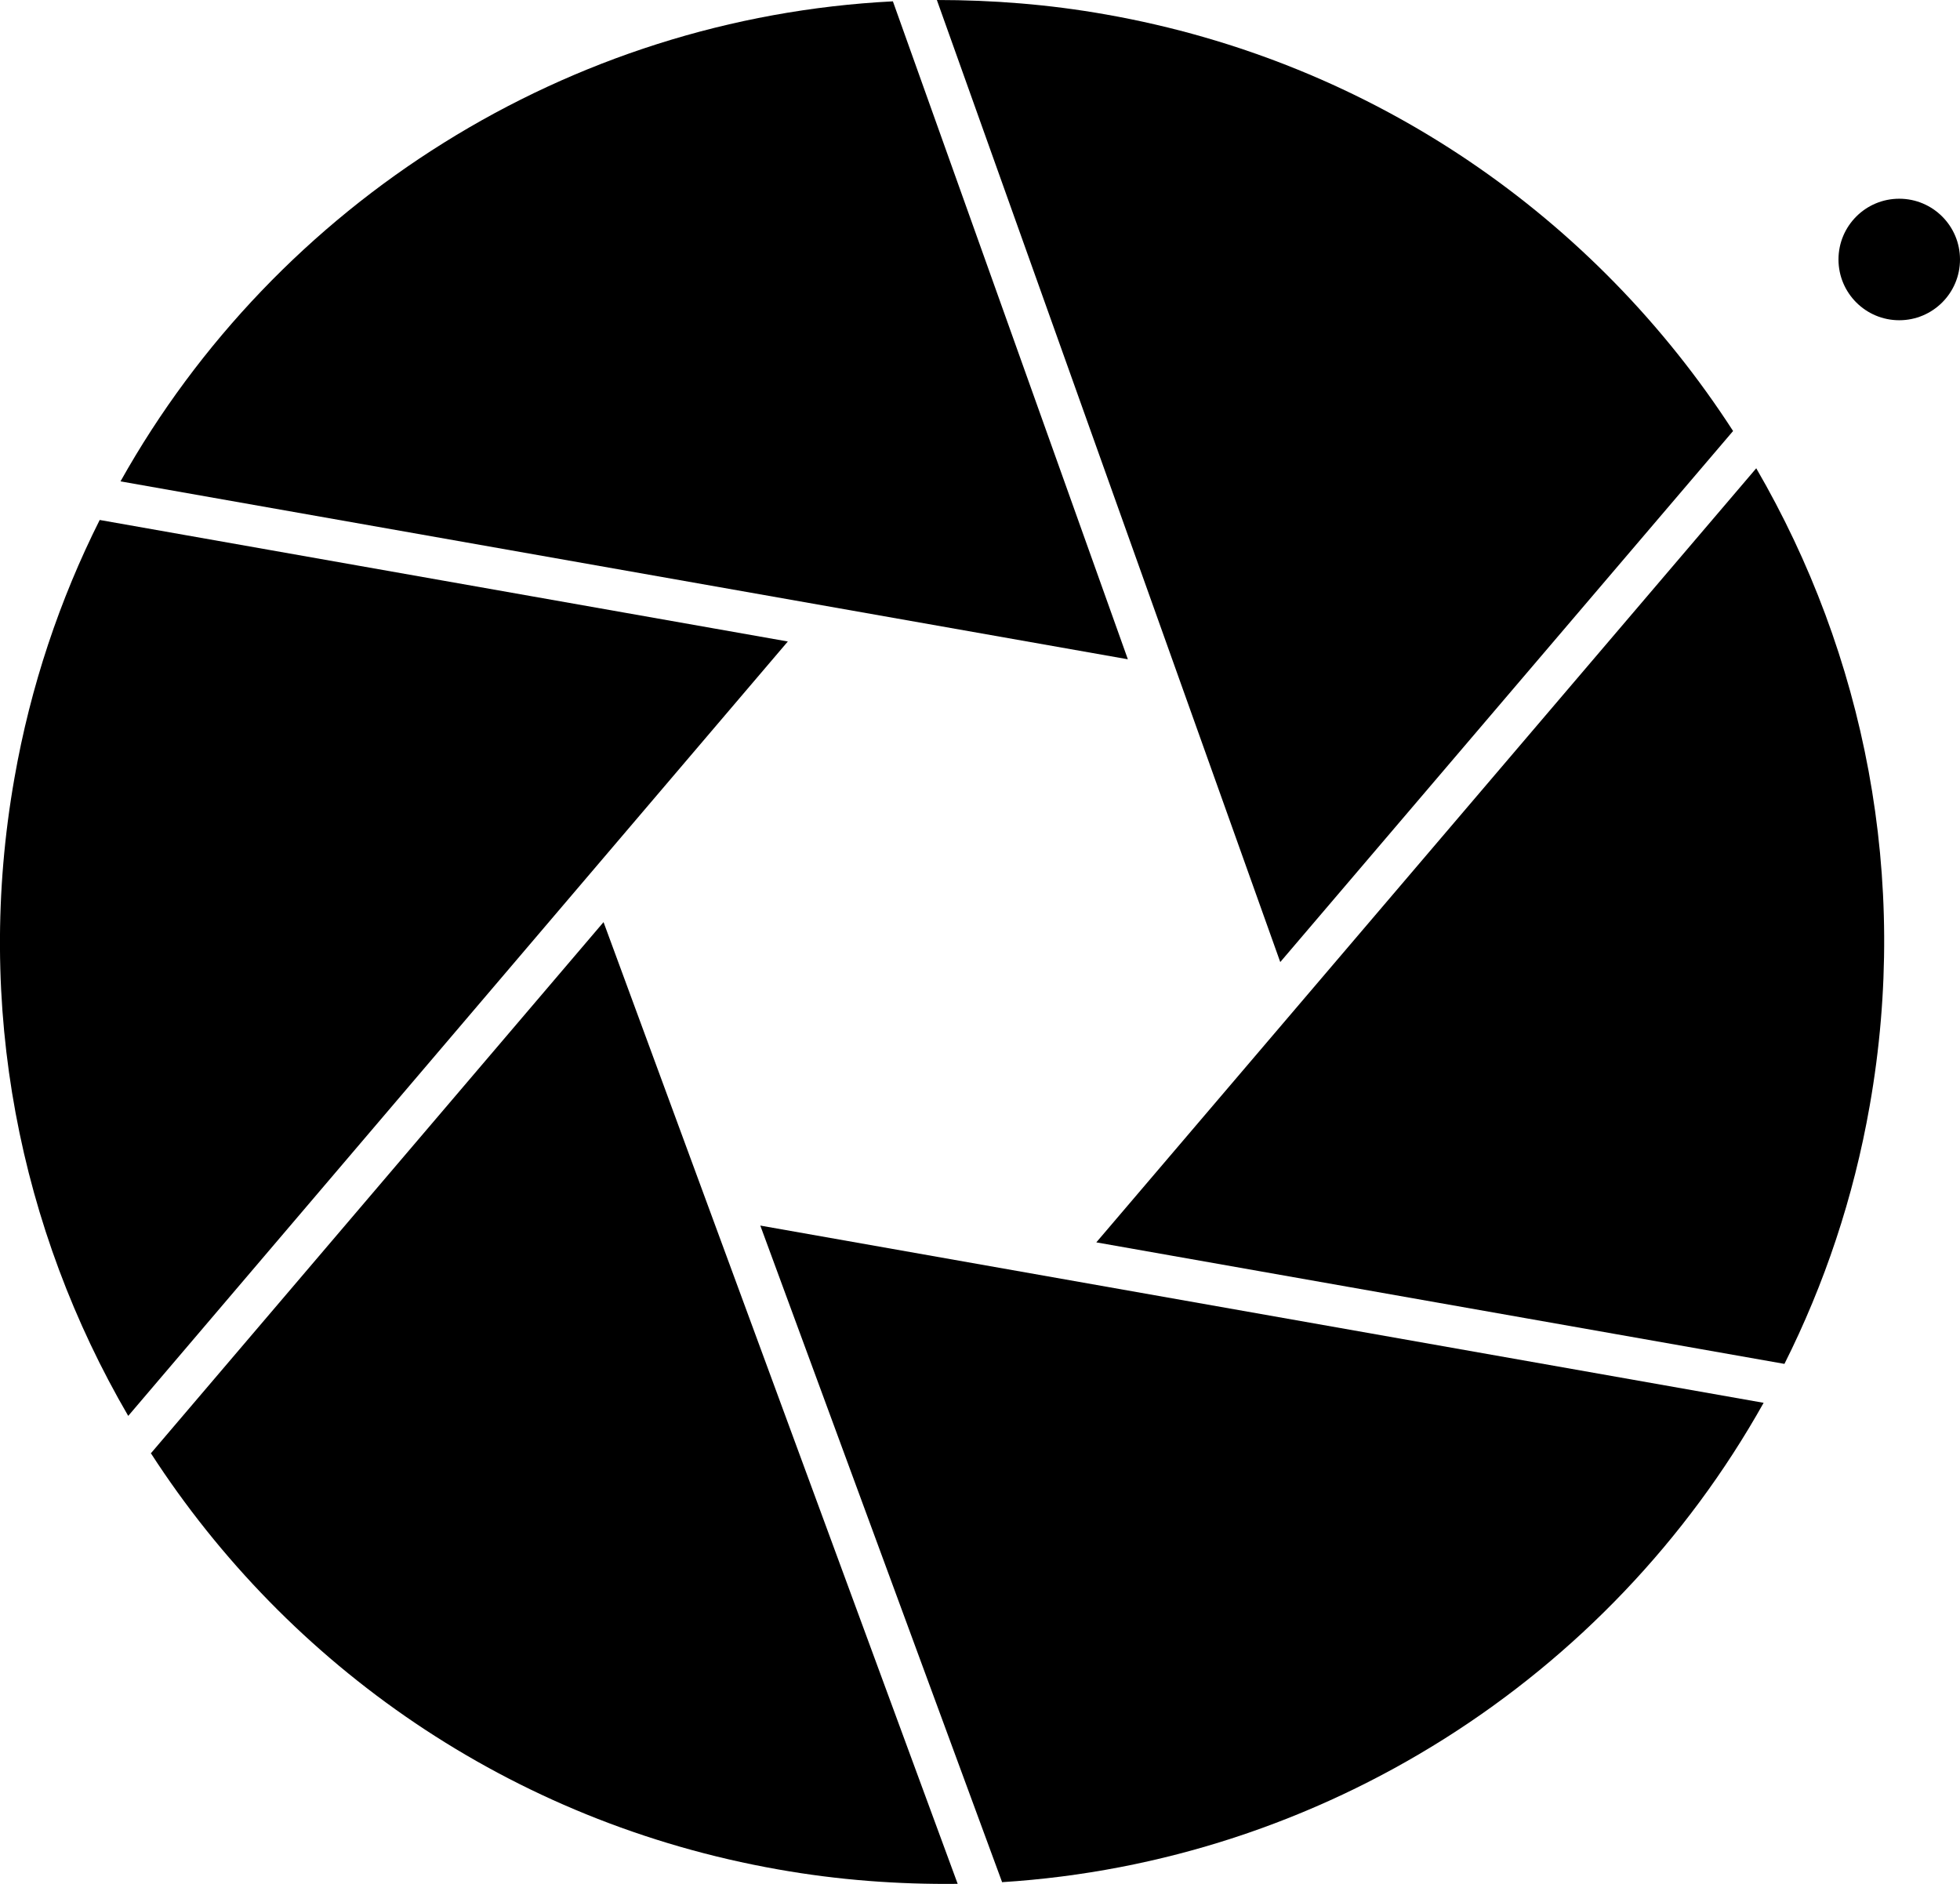
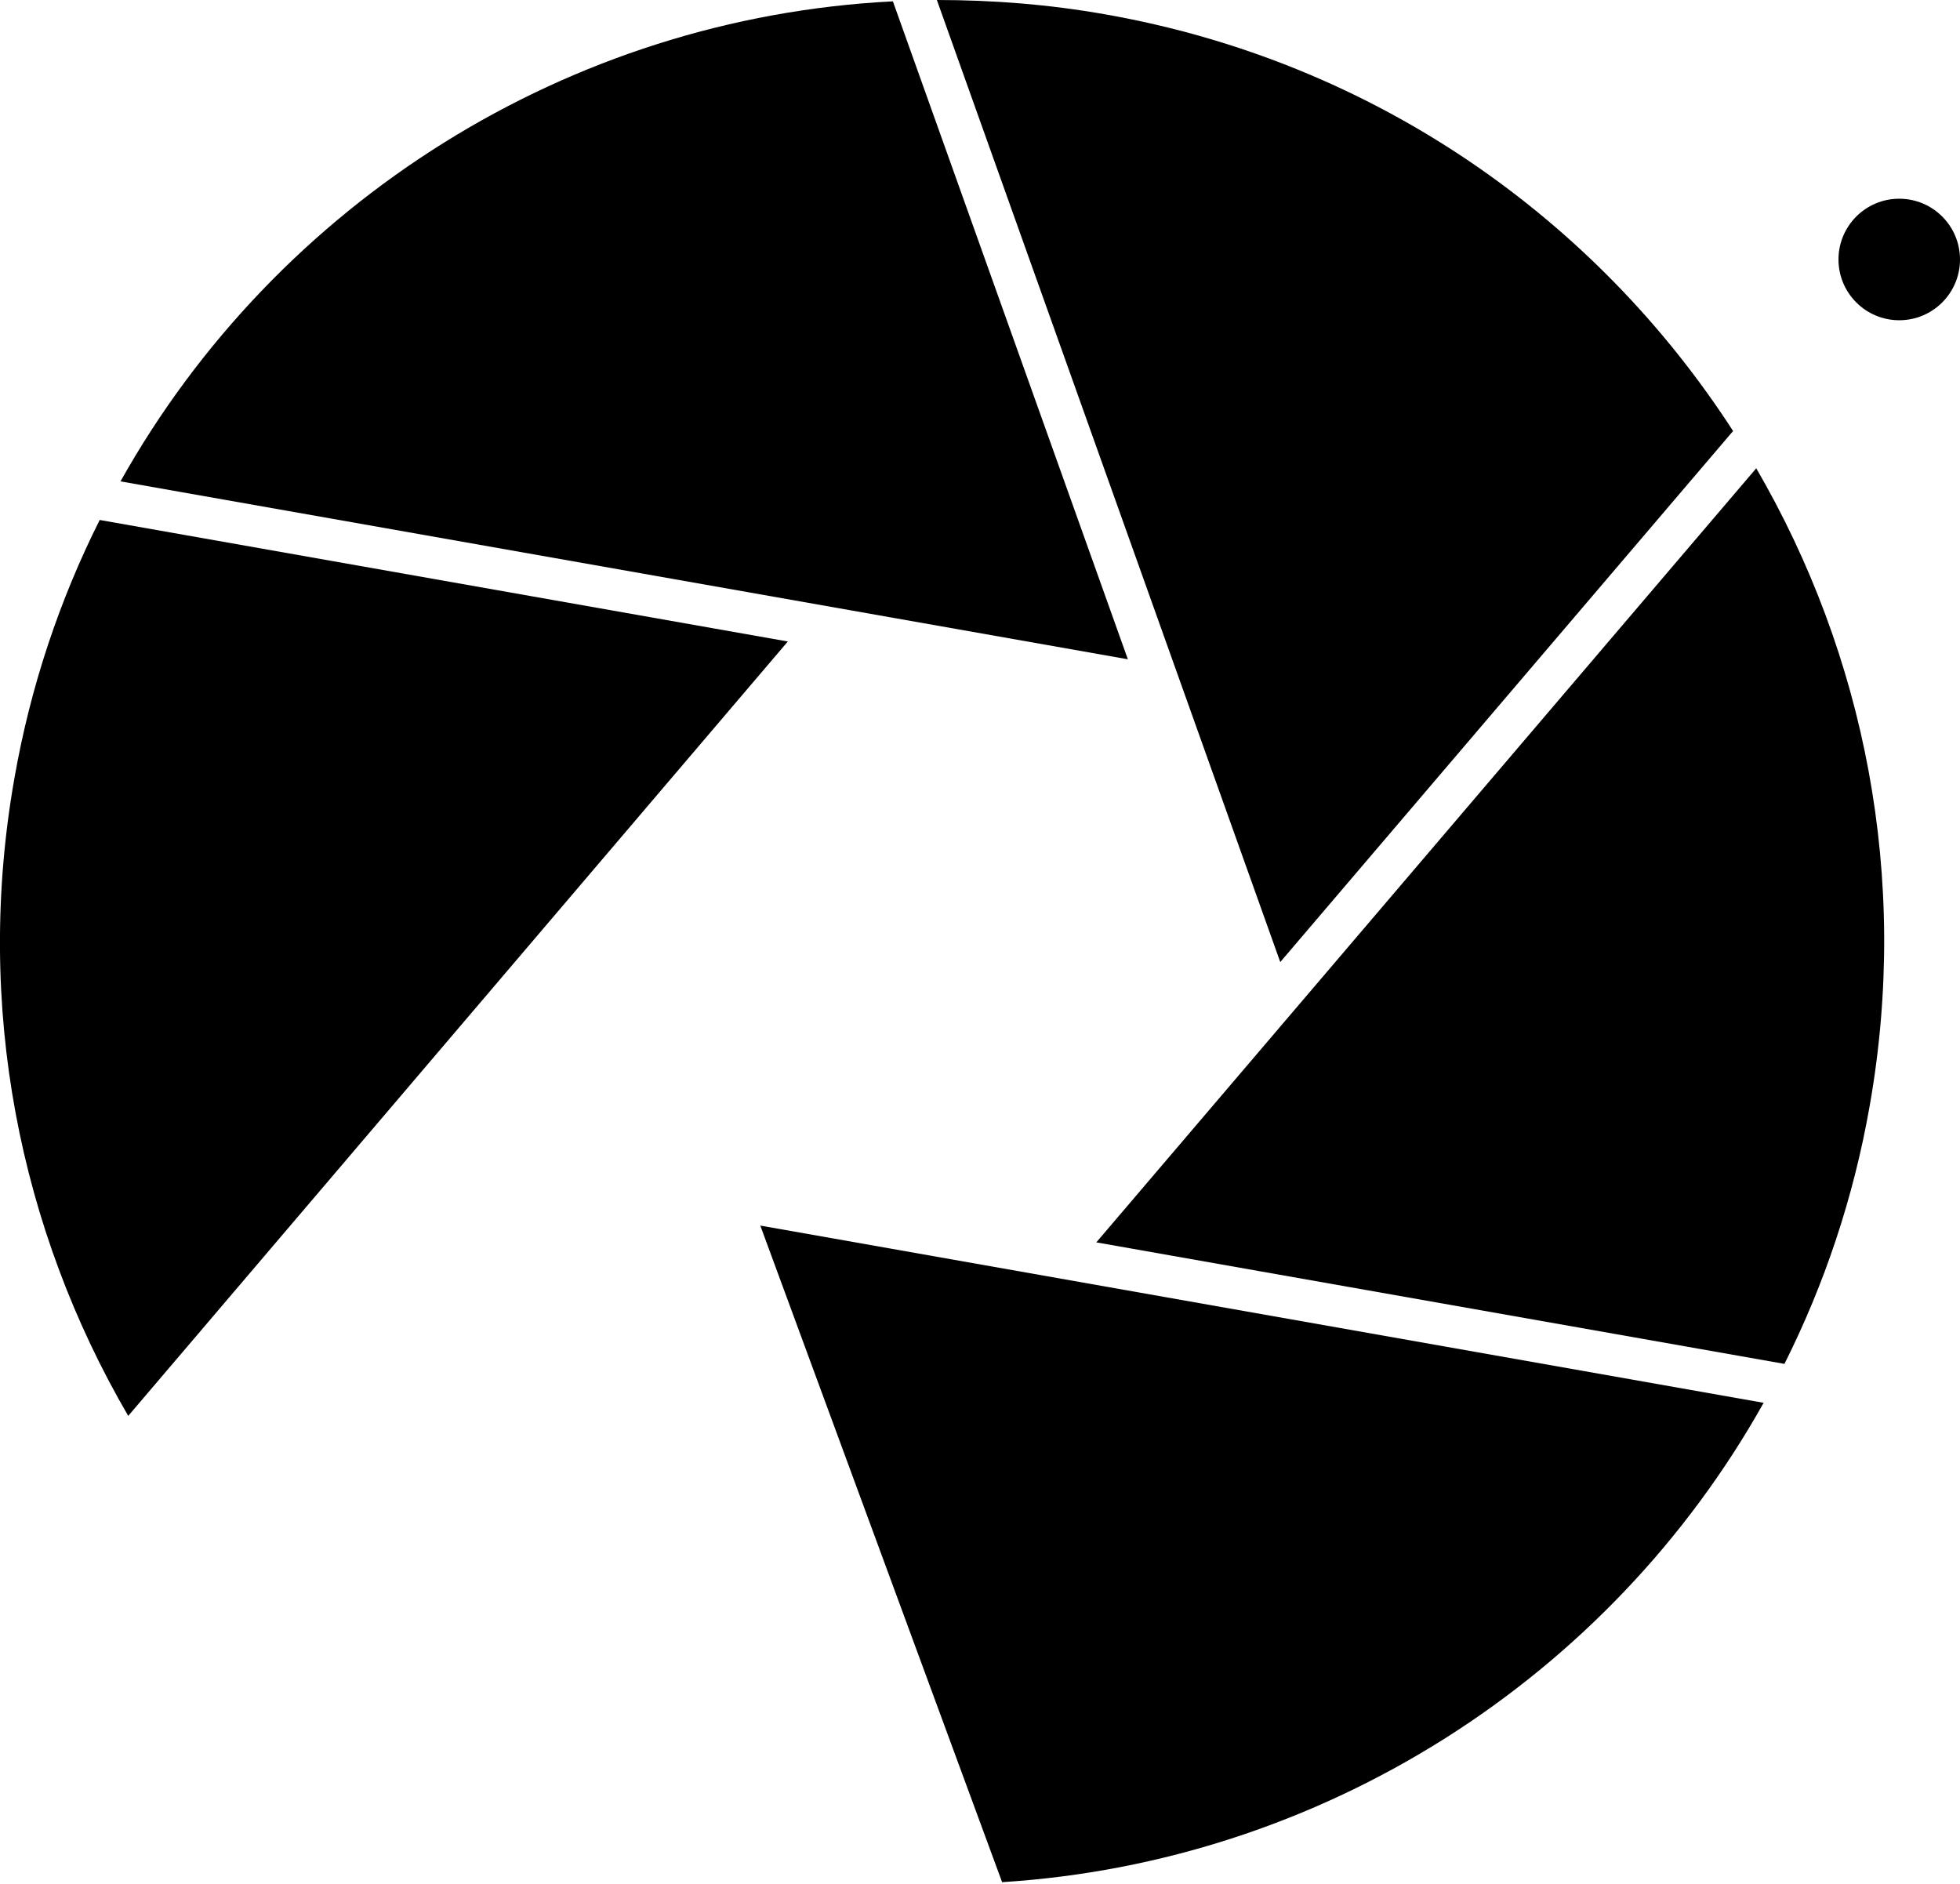
<svg xmlns="http://www.w3.org/2000/svg" id="_レイヤー_2" viewBox="0 0 58.39 56.12">
  <defs>
    <style>.cls-1{fill:#000;stroke-width:0px;}</style>
  </defs>
  <g id="_レイヤー_2-2">
    <path class="cls-1" d="M2.97,15.49c-1.19,2.37-2.06,4.95-2.54,7.69-1.2,6.8.16,13.46,3.39,19l19.65-23.07L2.97,15.49Z" />
    <path class="cls-1" d="M26.6.04C16.94.53,8.25,6.02,3.59,14.34l30.01,5.3L26.6.04Z" />
    <path class="cls-1" d="M53.16,40.63c1.19-2.37,2.06-4.95,2.54-7.69,1.2-6.8-.16-13.45-3.38-18.99l-19.66,23.06,20.5,3.62Z" />
-     <path class="cls-1" d="M51.63,12.84C47.54,6.51,40.94,1.84,32.94.43,31.25.13,29.57,0,27.91,0l10.23,28.66,13.49-15.82Z" />
-     <path class="cls-1" d="M4.5,43.3c4.09,6.32,10.69,10.98,18.68,12.39,1.8.32,3.59.45,5.35.43l-10.55-28.65-13.49,15.83Z" />
+     <path class="cls-1" d="M51.63,12.84C47.54,6.51,40.94,1.84,32.94.43,31.25.13,29.57,0,27.91,0l10.23,28.66,13.49-15.82" />
    <path class="cls-1" d="M29.85,56.07c9.53-.6,18.08-6.05,22.69-14.28l-29.89-5.28,7.2,19.55Z" />
    <circle class="cls-1" cx="56.58" cy="7.73" r="1.81" />
  </g>
</svg>